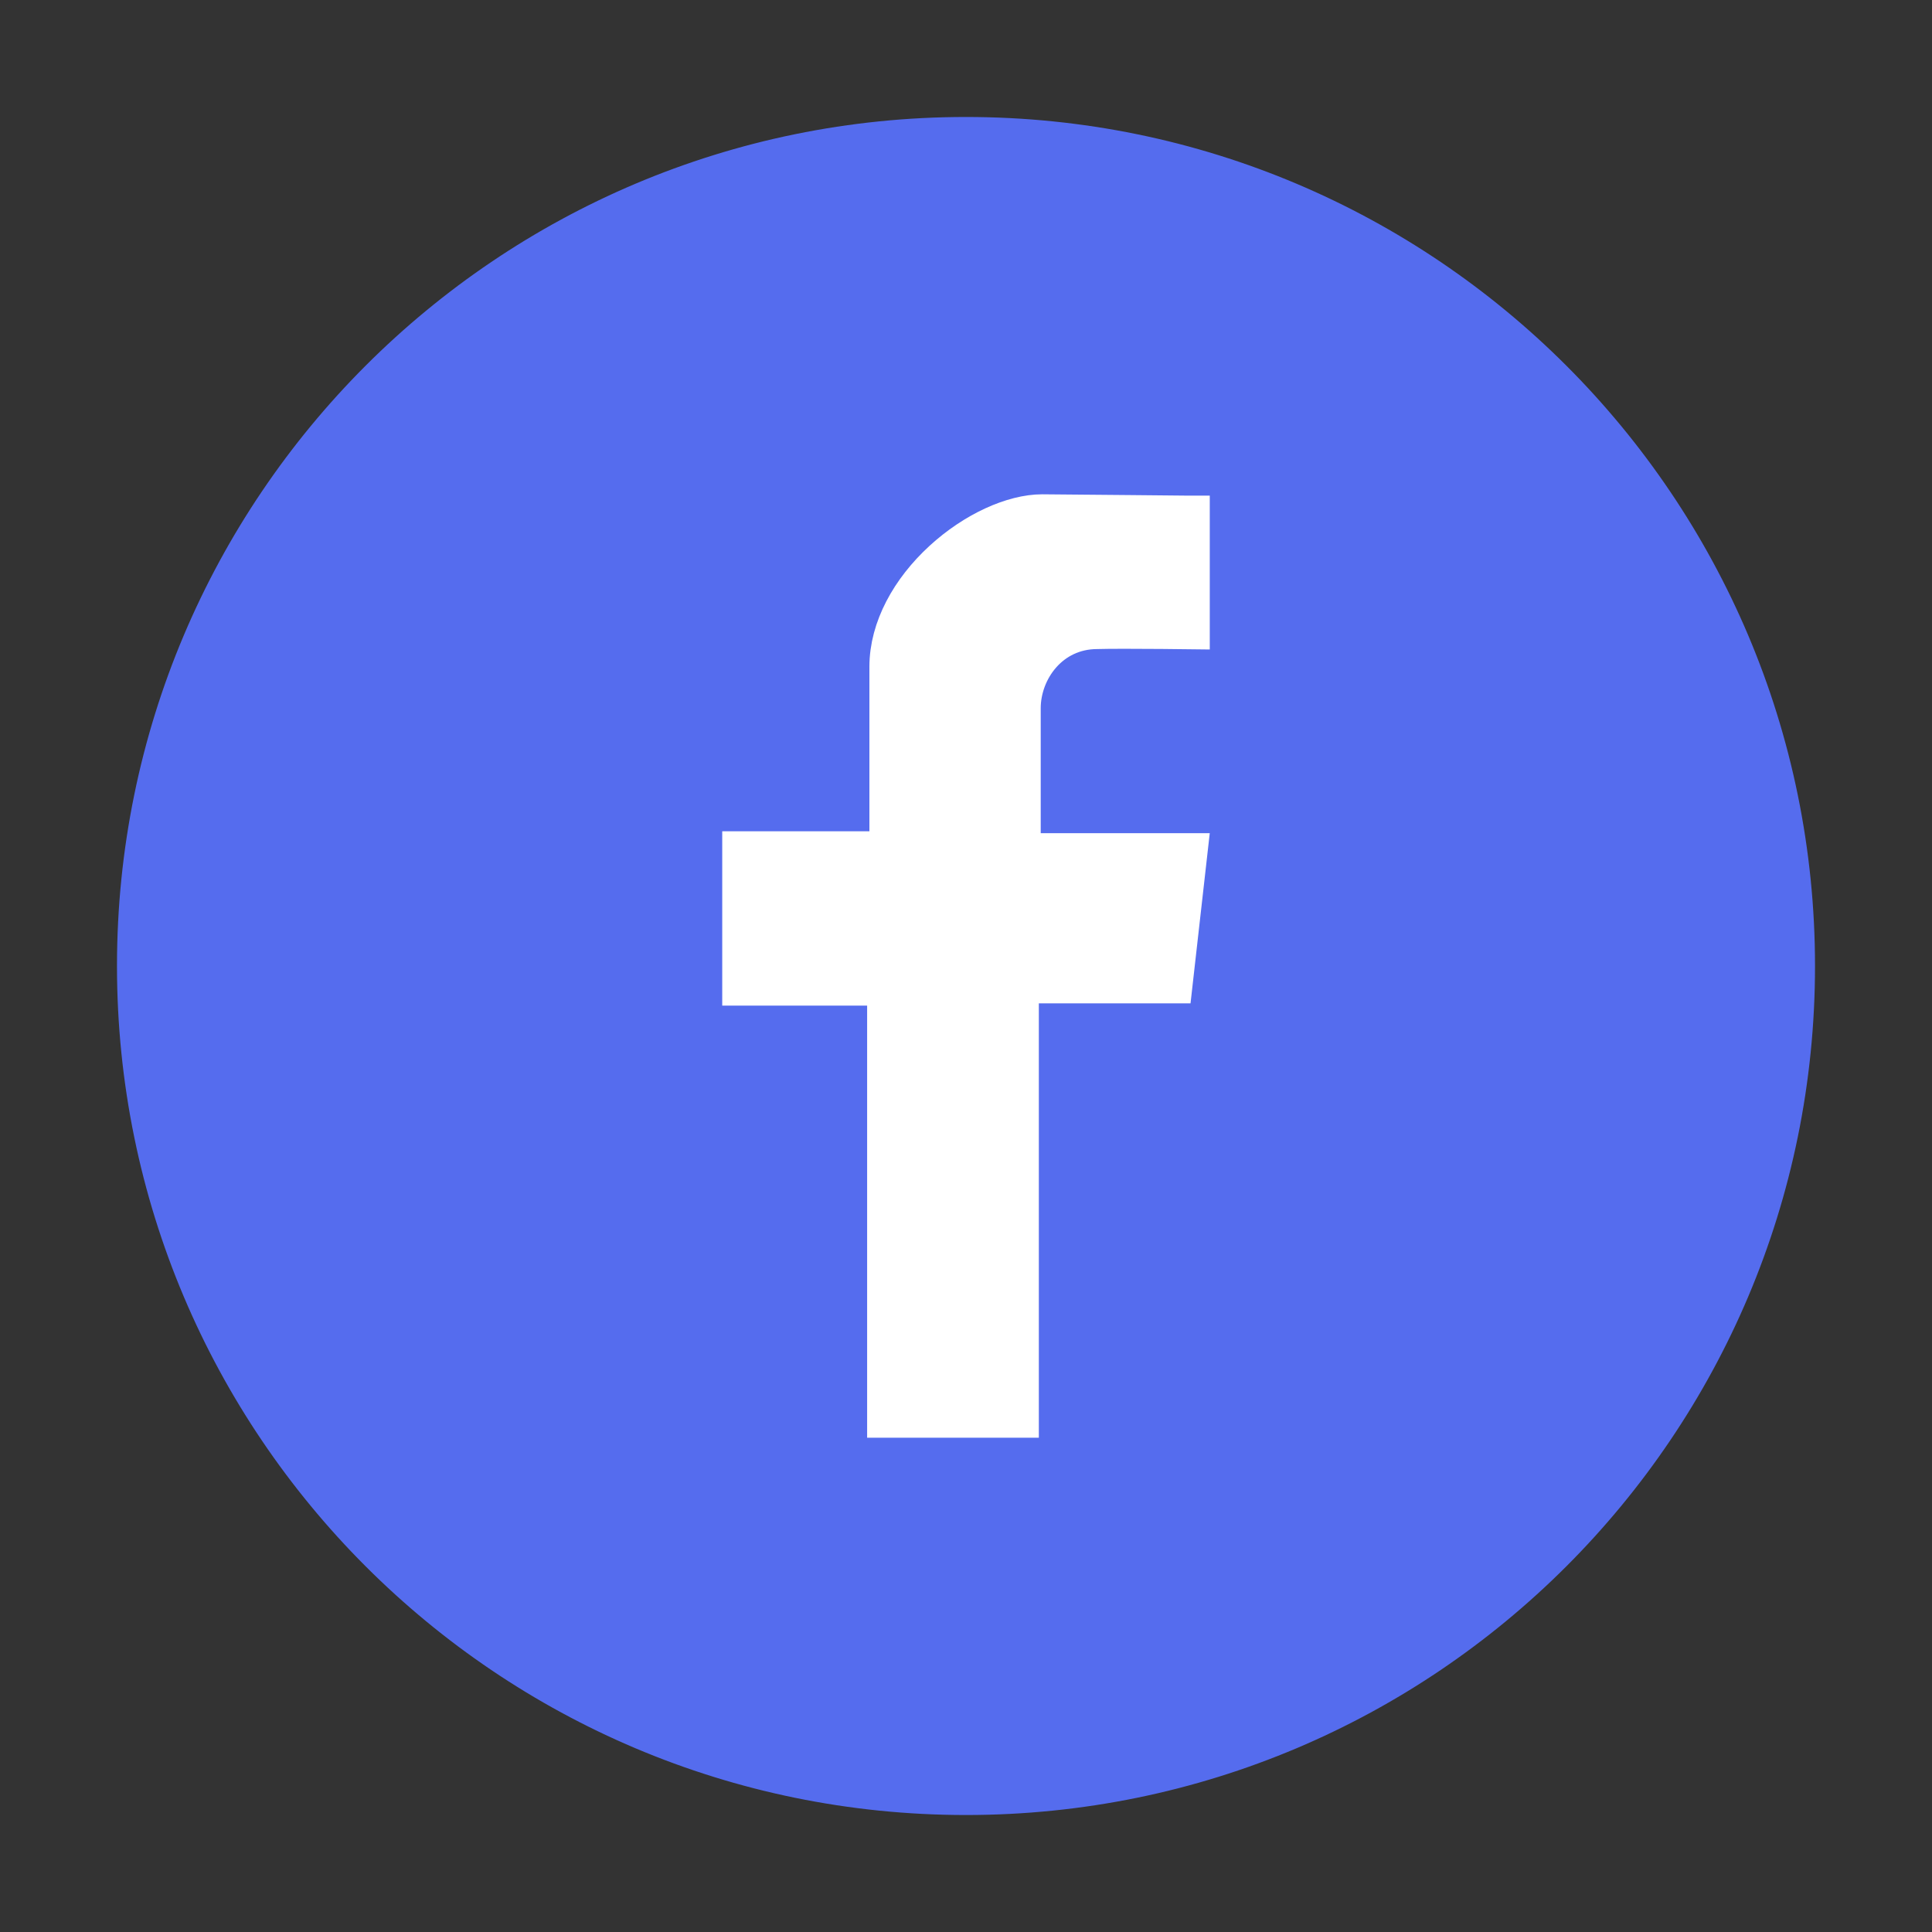
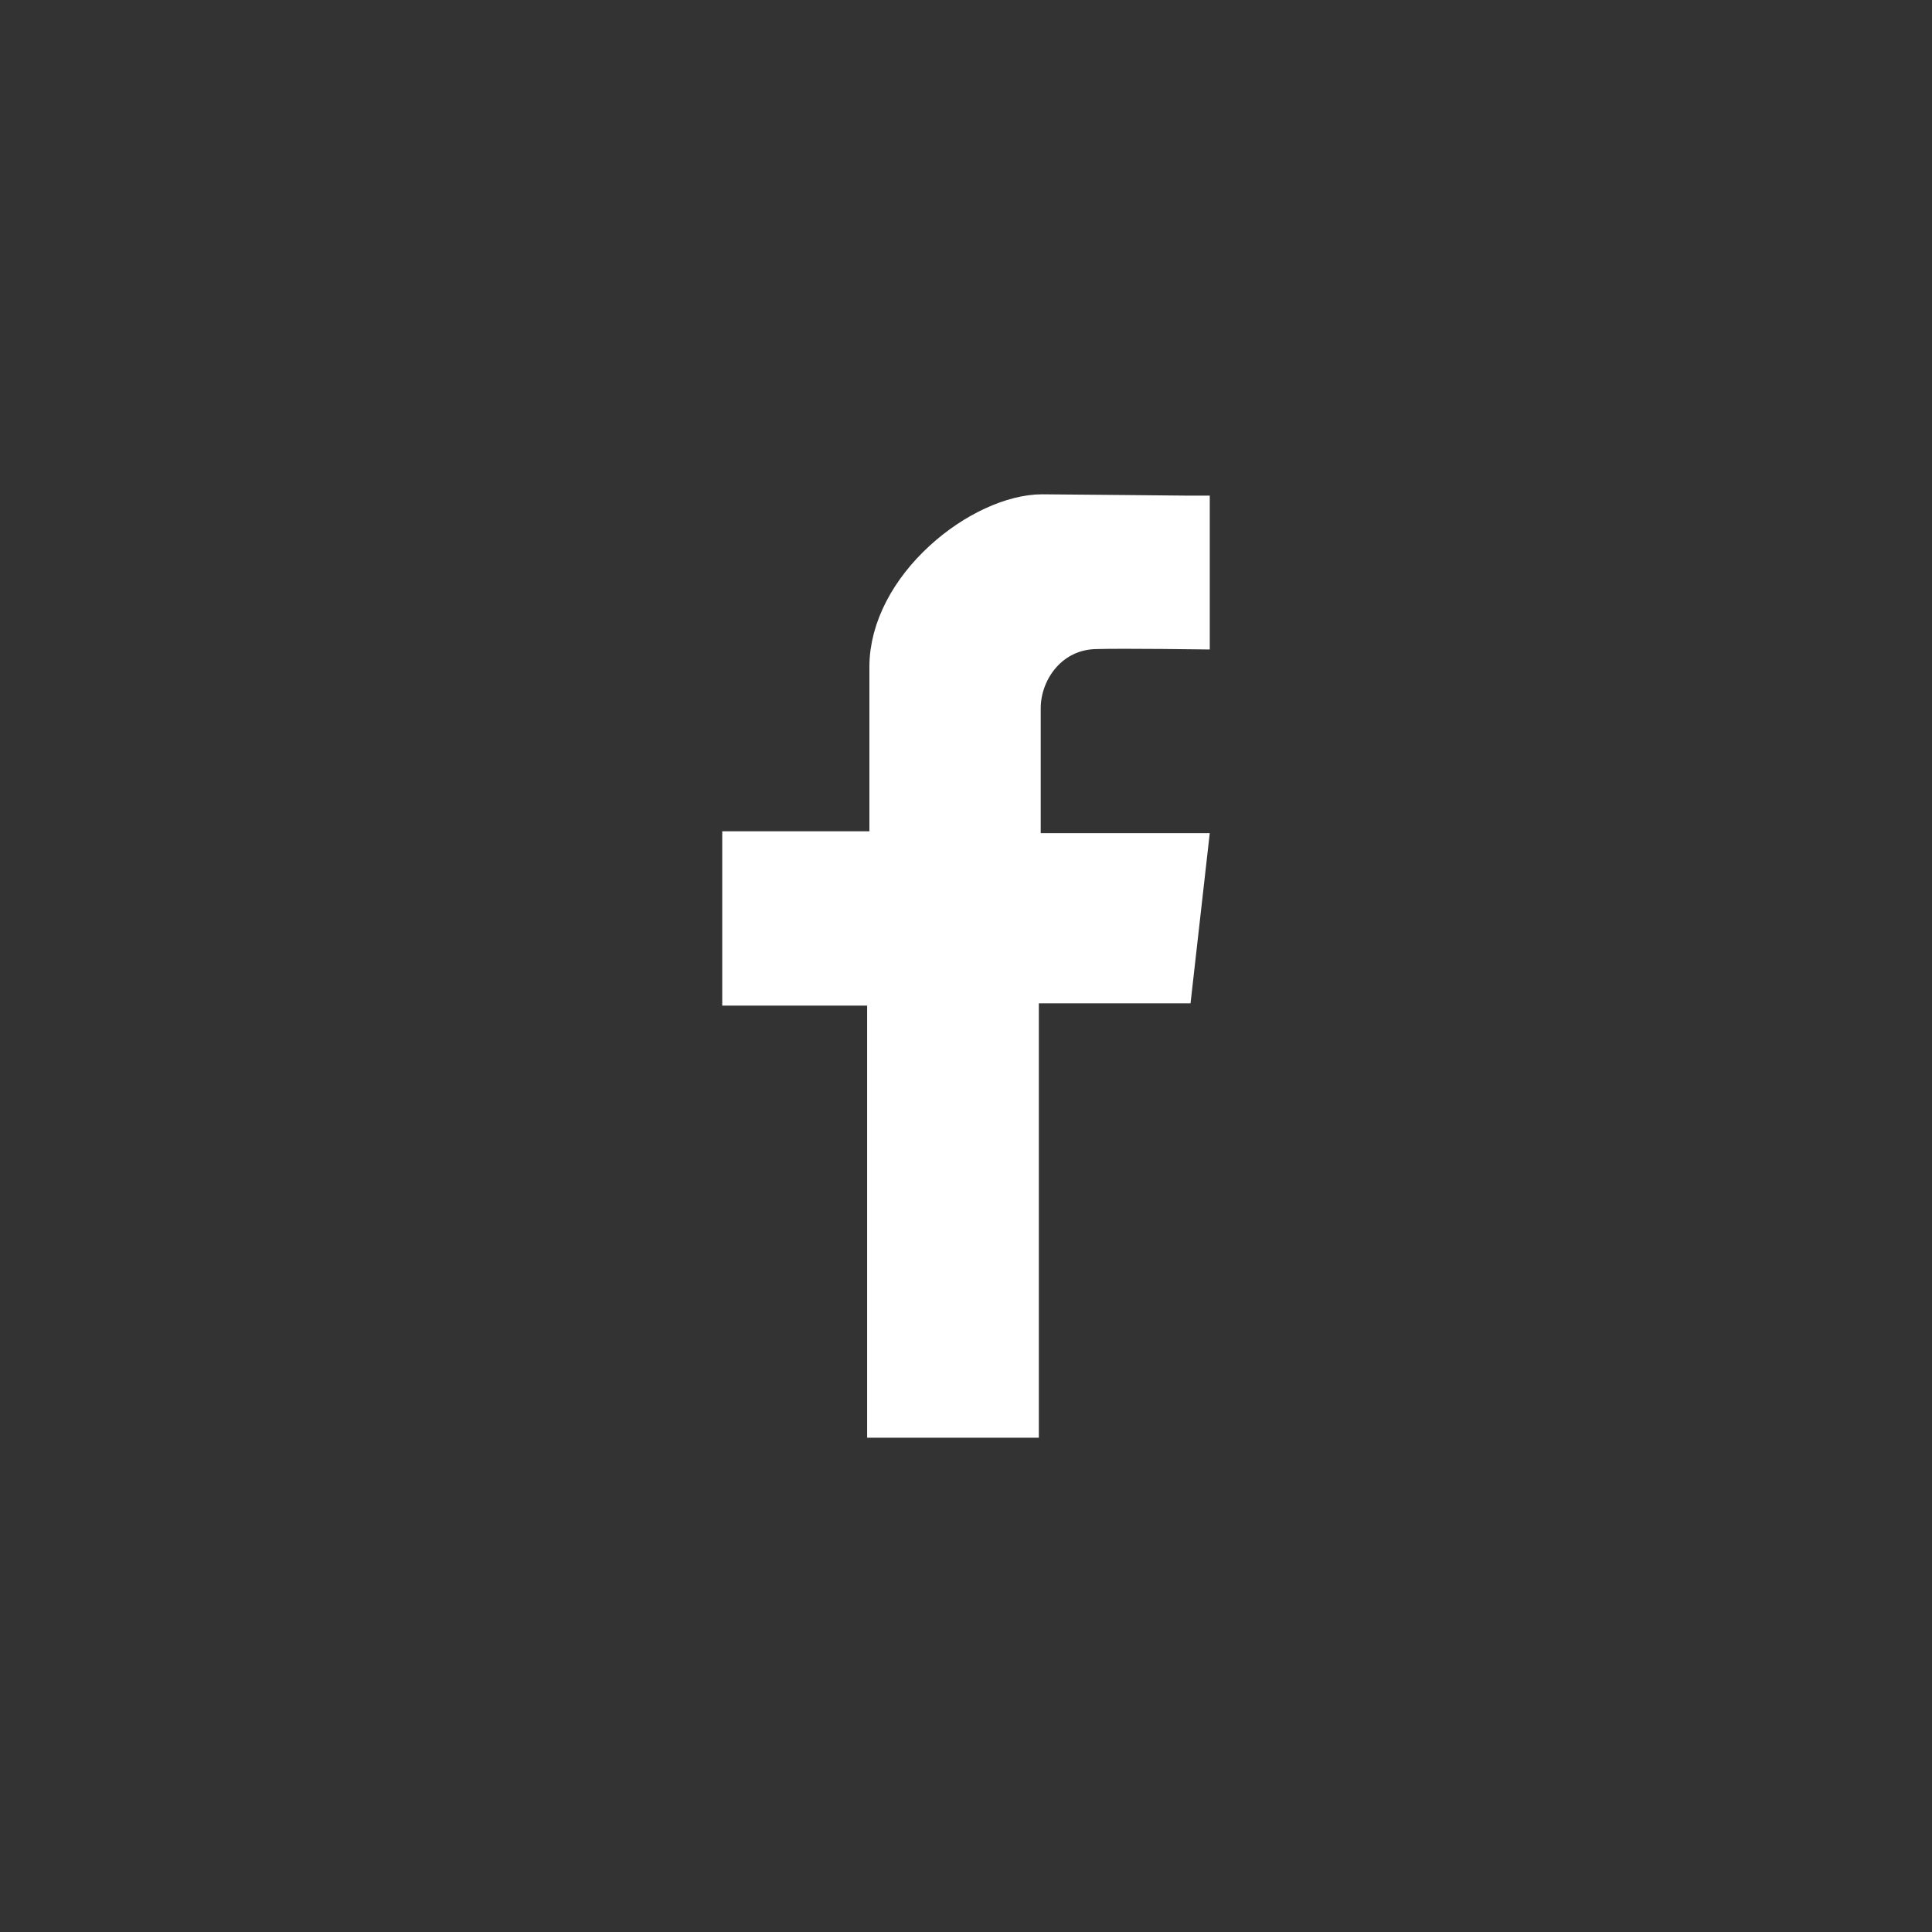
<svg xmlns="http://www.w3.org/2000/svg" width="40" height="40" viewBox="0 0 40 40" fill="none">
  <rect x="0" y="0" width="40" height="40" fill="#333333" stroke="none" />
-   <path d="M37.328 20C37.328 29.57 29.57 37.328 20 37.328C10.43 37.328 2.672 29.57 2.672 20C2.672 10.43 10.43 2.672 20 2.672C29.57 2.672 37.328 10.43 37.328 20Z" fill="#556CEE" stroke="#556CEE" stroke-width="0.5" />
  <path d="M18 17.711H18.5V17.211V13.805C18.5 13.04 18.93 12.271 19.577 11.675C20.23 11.074 21.009 10.734 21.578 10.734C21.684 10.734 22.548 10.742 23.39 10.75L24.531 10.761L24.547 10.761V12.94C24.401 12.938 24.235 12.937 24.062 12.936C23.549 12.932 22.962 12.93 22.71 12.938C21.686 12.943 21.047 13.818 21.047 14.664V14.667V14.669V14.672V14.674V14.677V14.68V14.682V14.685V14.688V14.691V14.694V14.697V14.7V14.703V14.706V14.709V14.712V14.715V14.718V14.721V14.725V14.728V14.731V14.735V14.738V14.741V14.745V14.748V14.752V14.755V14.759V14.763V14.766V14.77V14.774V14.777V14.781V14.785V14.789V14.793V14.797V14.801V14.805V14.809V14.813V14.817V14.821V14.825V14.83V14.834V14.838V14.842V14.847V14.851V14.855V14.86V14.864V14.869V14.873V14.878V14.882V14.887V14.892V14.896V14.901V14.906V14.91V14.915V14.92V14.925V14.93V14.934V14.939V14.944V14.949V14.954V14.959V14.964V14.969V14.975V14.98V14.985V14.99V14.995V15V15.006V15.011V15.016V15.021V15.027V15.032V15.038V15.043V15.048V15.054V15.059V15.065V15.07V15.076V15.082V15.087V15.093V15.098V15.104V15.11V15.115V15.121V15.127V15.133V15.139V15.144V15.15V15.156V15.162V15.168V15.174V15.18V15.185V15.191V15.197V15.204V15.21V15.216V15.222V15.228V15.234V15.24V15.246V15.252V15.258V15.265V15.271V15.277V15.283V15.29V15.296V15.302V15.308V15.315V15.321V15.327V15.334V15.34V15.347V15.353V15.359V15.366V15.372V15.379V15.385V15.392V15.398V15.405V15.411V15.418V15.424V15.431V15.438V15.444V15.451V15.457V15.464V15.471V15.477V15.484V15.491V15.497V15.504V15.511V15.518V15.524V15.531V15.538V15.544V15.551V15.558V15.565V15.572V15.578V15.585V15.592V15.599V15.606V15.613V15.62V15.626V15.633V15.64V15.647V15.654V15.661V15.668V15.675V15.681V15.688V15.695V15.702V15.709V15.716V15.723V15.73V15.737V15.744V15.751V15.758V15.765V15.772V15.779V15.786V15.793V15.8V15.807V15.814V15.821V15.828V15.835V15.842V15.849V15.856V15.863V15.87V15.877V15.884V15.891V15.898V15.905V15.912V15.919V15.926V15.933V15.94V15.947V15.954V15.961V15.968V15.975V15.982V15.989V15.996V16.003V16.01V16.017V16.024V16.031V16.038V16.045V16.052V16.059V16.066V16.073V16.08V16.087V16.094V16.101V16.108V16.115V16.122V16.129V16.136V16.143V16.15V16.157V16.164V16.171V16.178V16.184V16.191V16.198V16.205V16.212V16.219V16.226V16.233V16.239V16.246V16.253V16.26V16.267V16.274V16.28V16.287V16.294V16.301V16.308V16.314V16.321V16.328V16.334V16.341V16.348V16.355V16.361V16.368V16.375V16.381V16.388V16.394V16.401V16.408V16.414V16.421V16.427V16.434V16.44V16.447V16.453V16.46V16.466V16.473V16.479V16.486V16.492V16.499V16.505V16.511V16.518V16.524V16.53V16.537V16.543V16.549V16.556V16.562V16.568V16.574V16.581V16.587V16.593V16.599V16.605V16.611V16.617V16.623V16.63V16.636V16.642V16.648V16.654V16.66V16.665V16.671V16.677V16.683V16.689V16.695V16.701V16.706V16.712V16.718V16.724V16.73V16.735V16.741V16.747V16.752V16.758V16.763V16.769V16.774V16.78V16.785V16.791V16.797V16.802V16.807V16.813V16.818V16.823V16.829V16.834V16.839V16.845V16.85V16.855V16.86V16.865V16.87V16.875V16.88V16.885V16.89V16.895V16.9V16.905V16.91V16.915V16.92V16.925V16.93V16.934V16.939V16.944V16.948V16.953V16.958V16.962V16.967V16.971V16.976V16.98V16.985V16.989V16.993V16.998V17.002V17.006V17.011V17.015V17.019V17.023V17.027V17.031V17.035V17.04V17.044V17.047V17.051V17.055V17.059V17.063V17.067V17.071V17.074V17.078V17.082V17.085V17.089V17.093V17.096V17.099V17.103V17.106V17.11V17.113V17.116V17.12V17.123V17.126V17.129V17.133V17.136V17.139V17.142V17.145V17.148V17.151V17.153V17.156V17.159V17.162V17.165V17.167V17.17V17.172V17.175V17.177V17.18V17.182V17.185V17.187V17.189V17.192V17.194V17.196V17.198V17.2V17.203V17.204V17.206V17.209V17.21V17.212V17.214V17.216V17.218V17.219V17.221V17.223V17.224V17.226V17.227V17.229V17.23V17.231V17.233V17.234V17.235V17.236V17.237V17.238V17.239V17.24V17.241V17.242V17.243V17.244V17.244V17.245V17.246V17.247V17.247V17.248V17.248V17.248V17.249V17.249V17.249V17.25V17.25V17.25V17.25L21.547 17.25H21.047V17.75H21.547H24.487L24.202 20.273H21.508H21.008V20.773V29.266H18.453V20.82V20.32H17.953H15.453V17.711H18Z" fill="white" stroke="white" />
</svg>